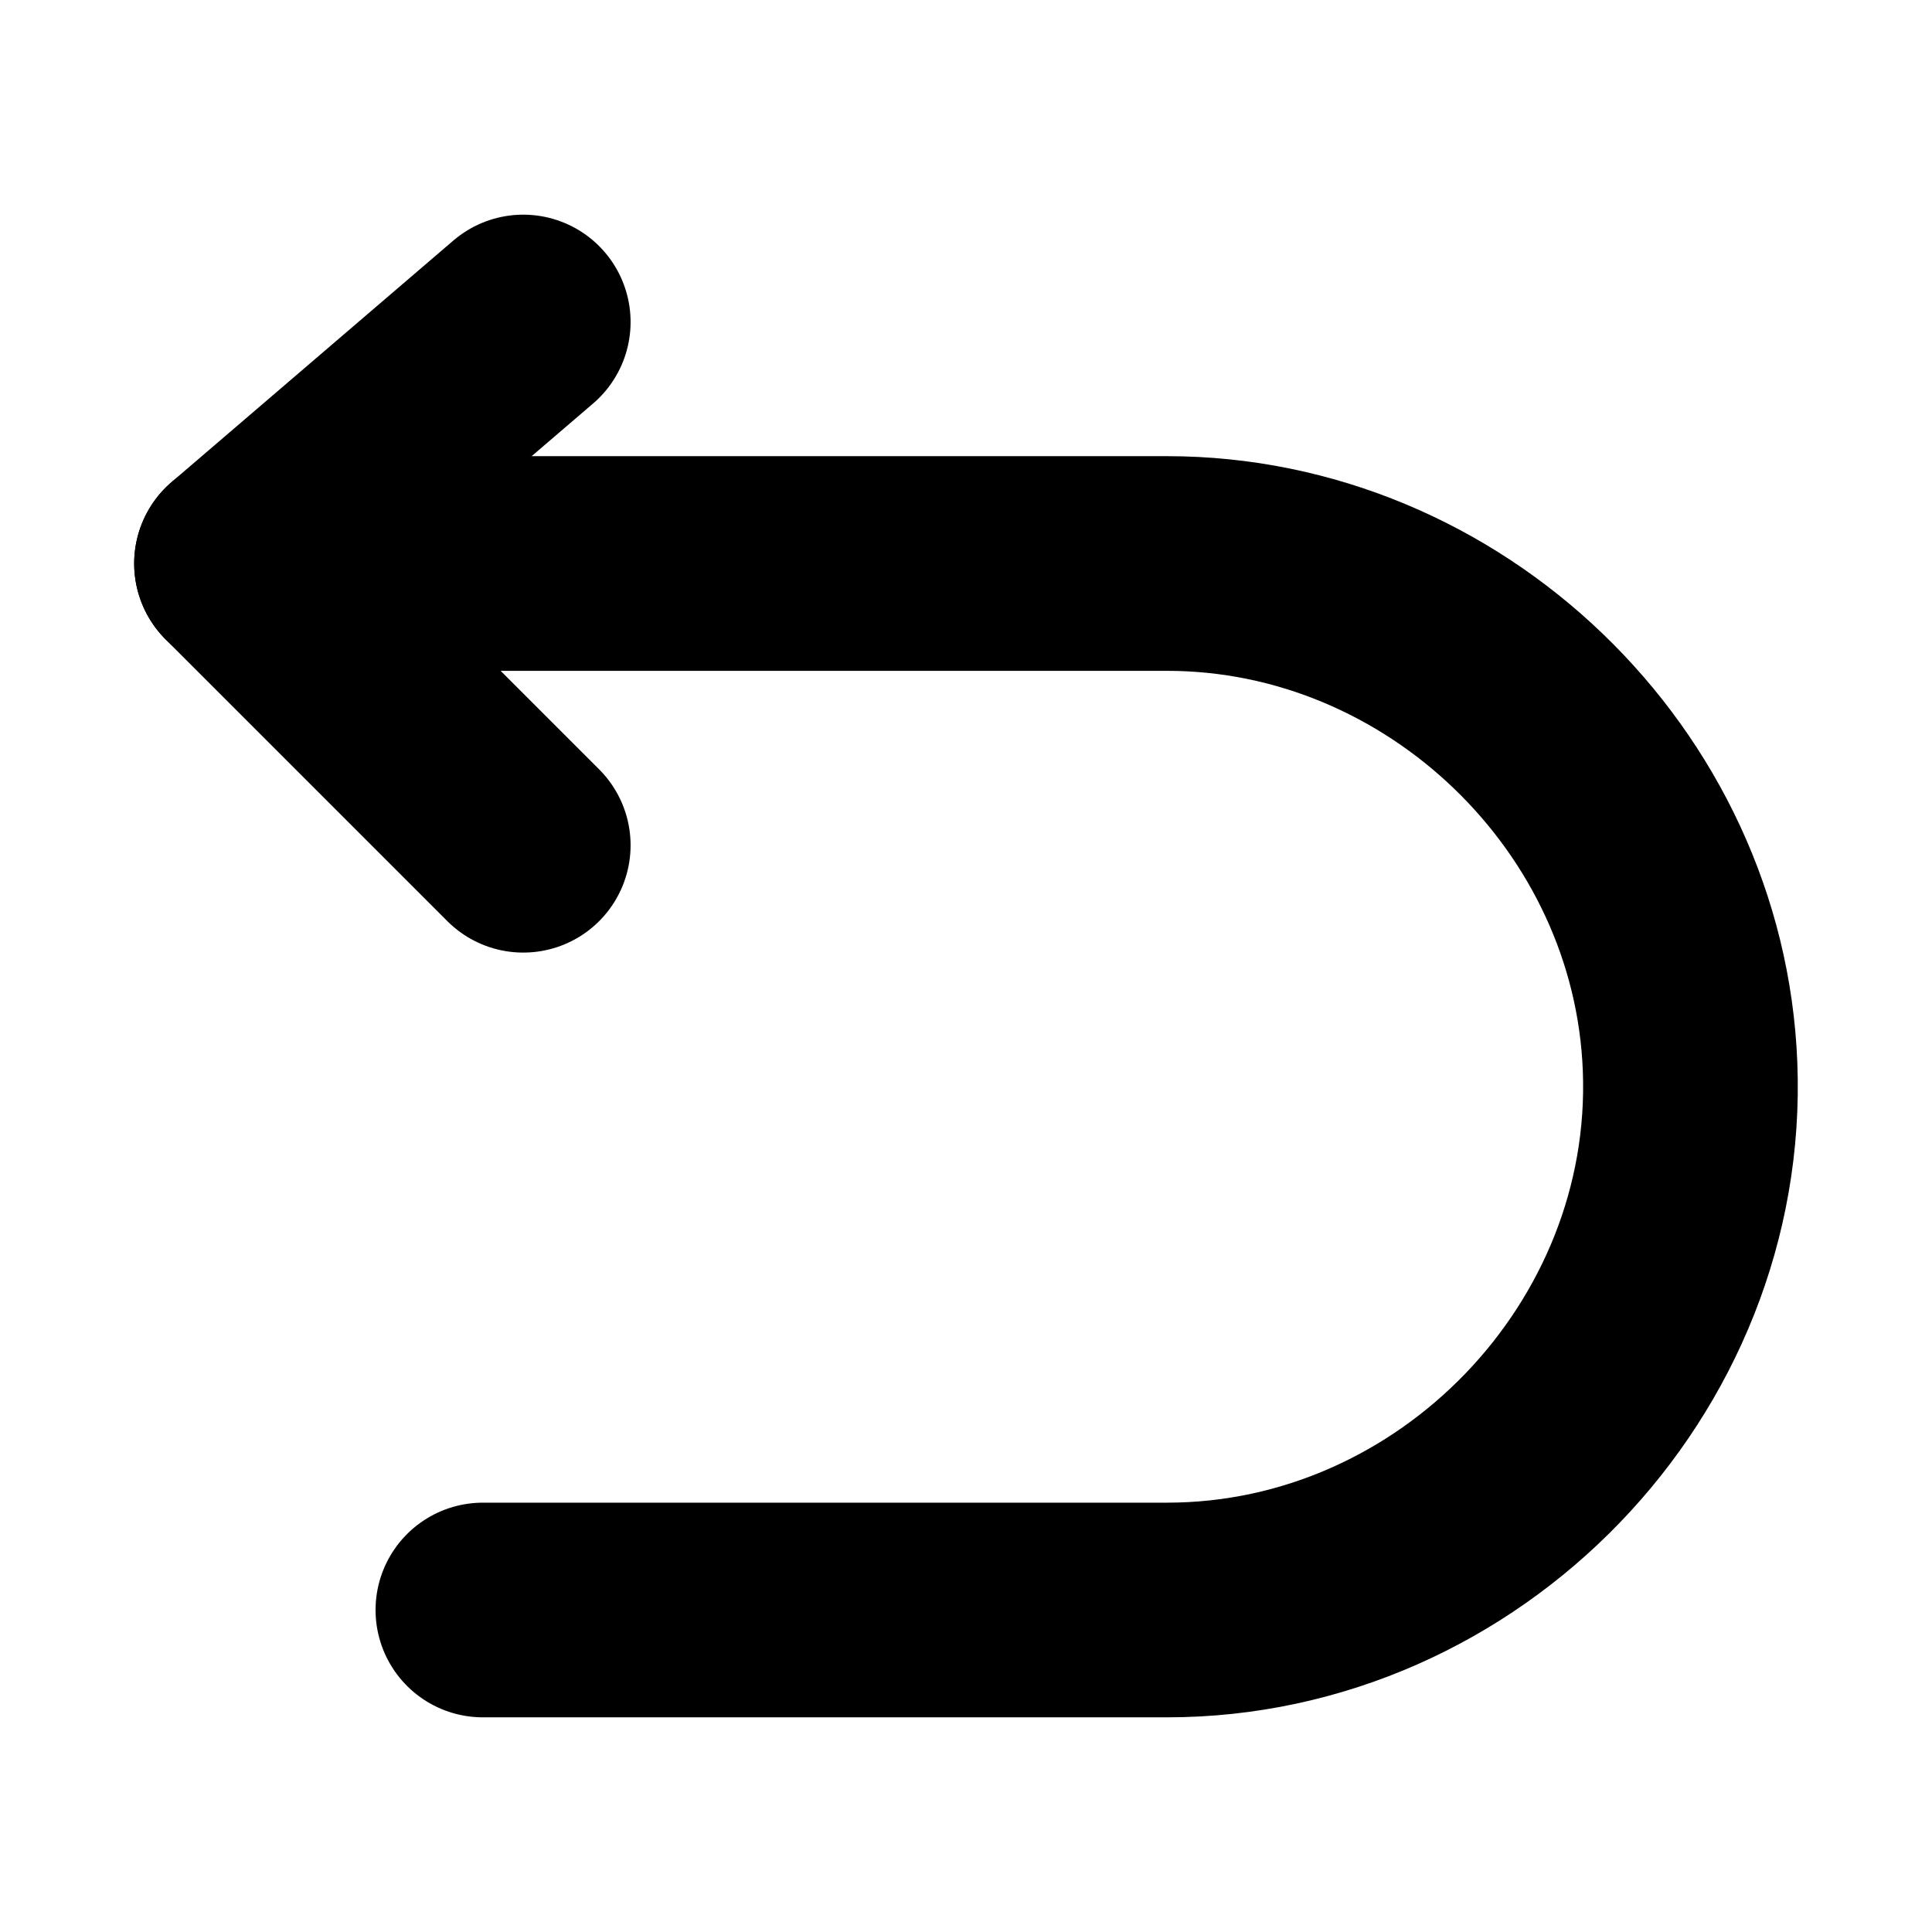
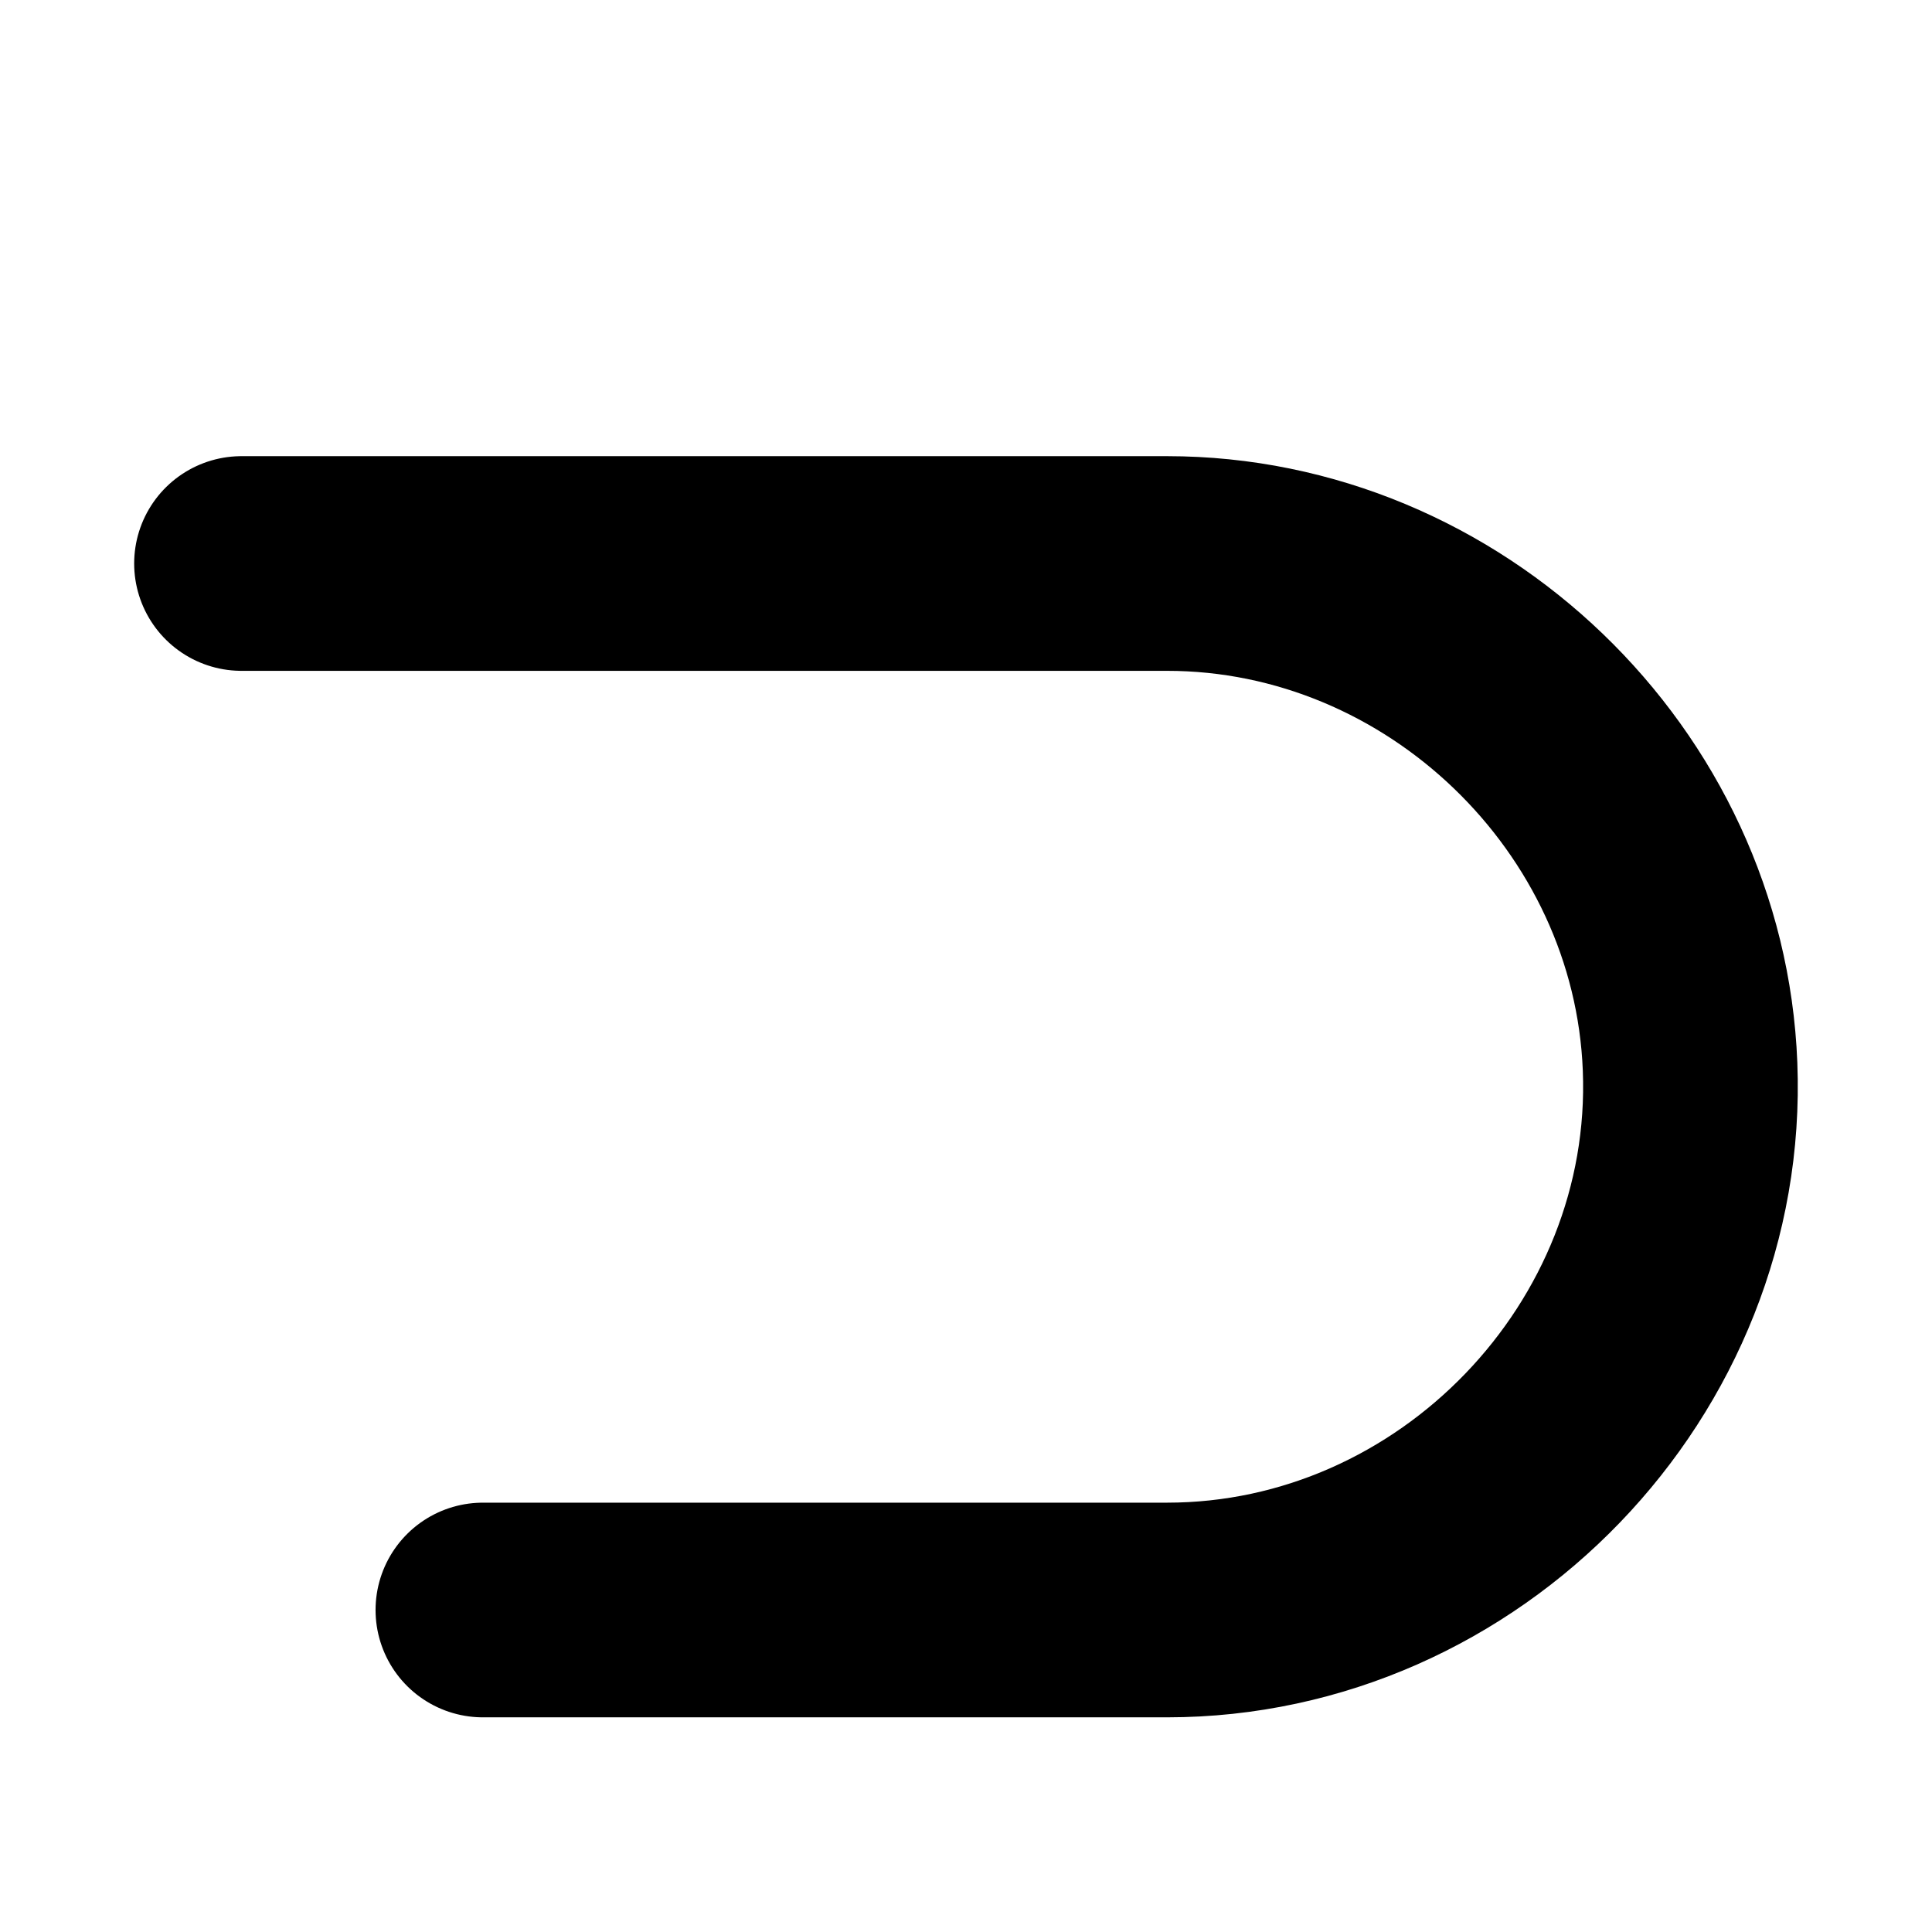
<svg xmlns="http://www.w3.org/2000/svg" width="18" height="18" viewBox="0 0 18 18" fill="none">
-   <path d="M4.875 3L2.25 5.25L4.875 7.875" stroke="black" stroke-width="2" stroke-linecap="round" stroke-linejoin="round" />
  <path d="M2.25 5.25H10.873C13.454 5.25 15.646 7.357 15.746 9.938C15.853 12.664 13.6 15 10.873 15H4.499" stroke="black" stroke-width="2" stroke-linecap="round" stroke-linejoin="round" />
</svg>